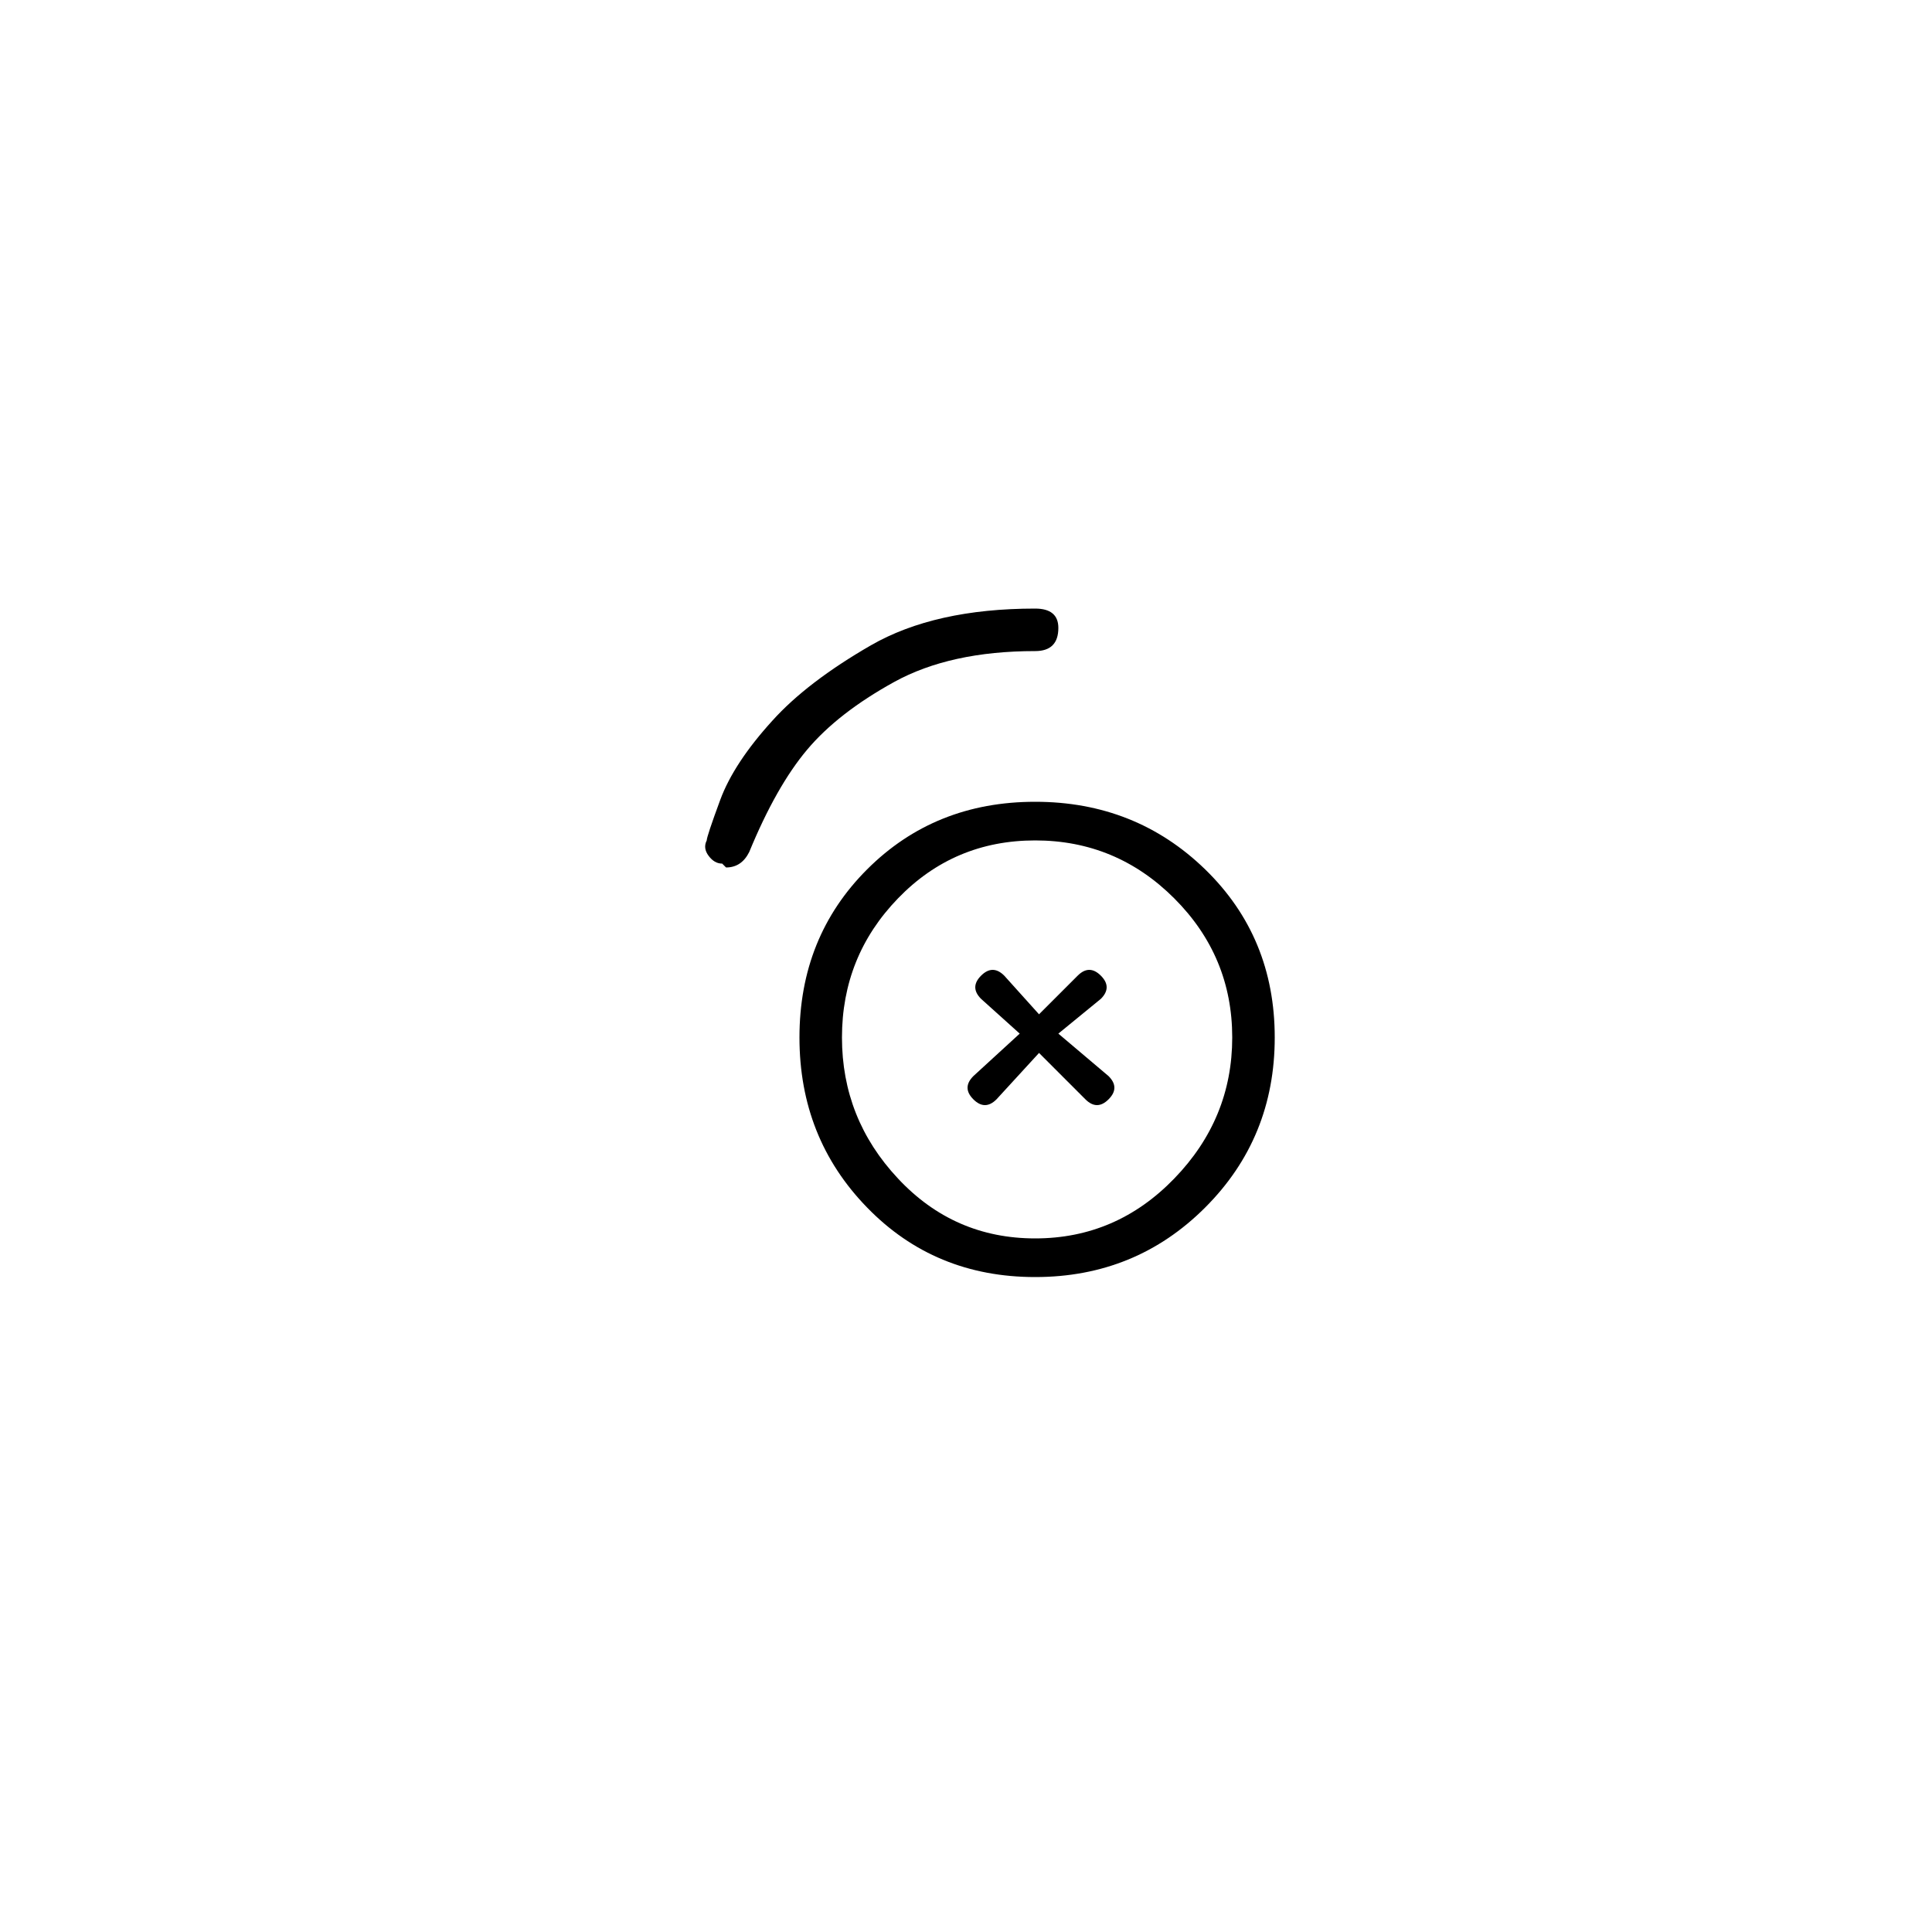
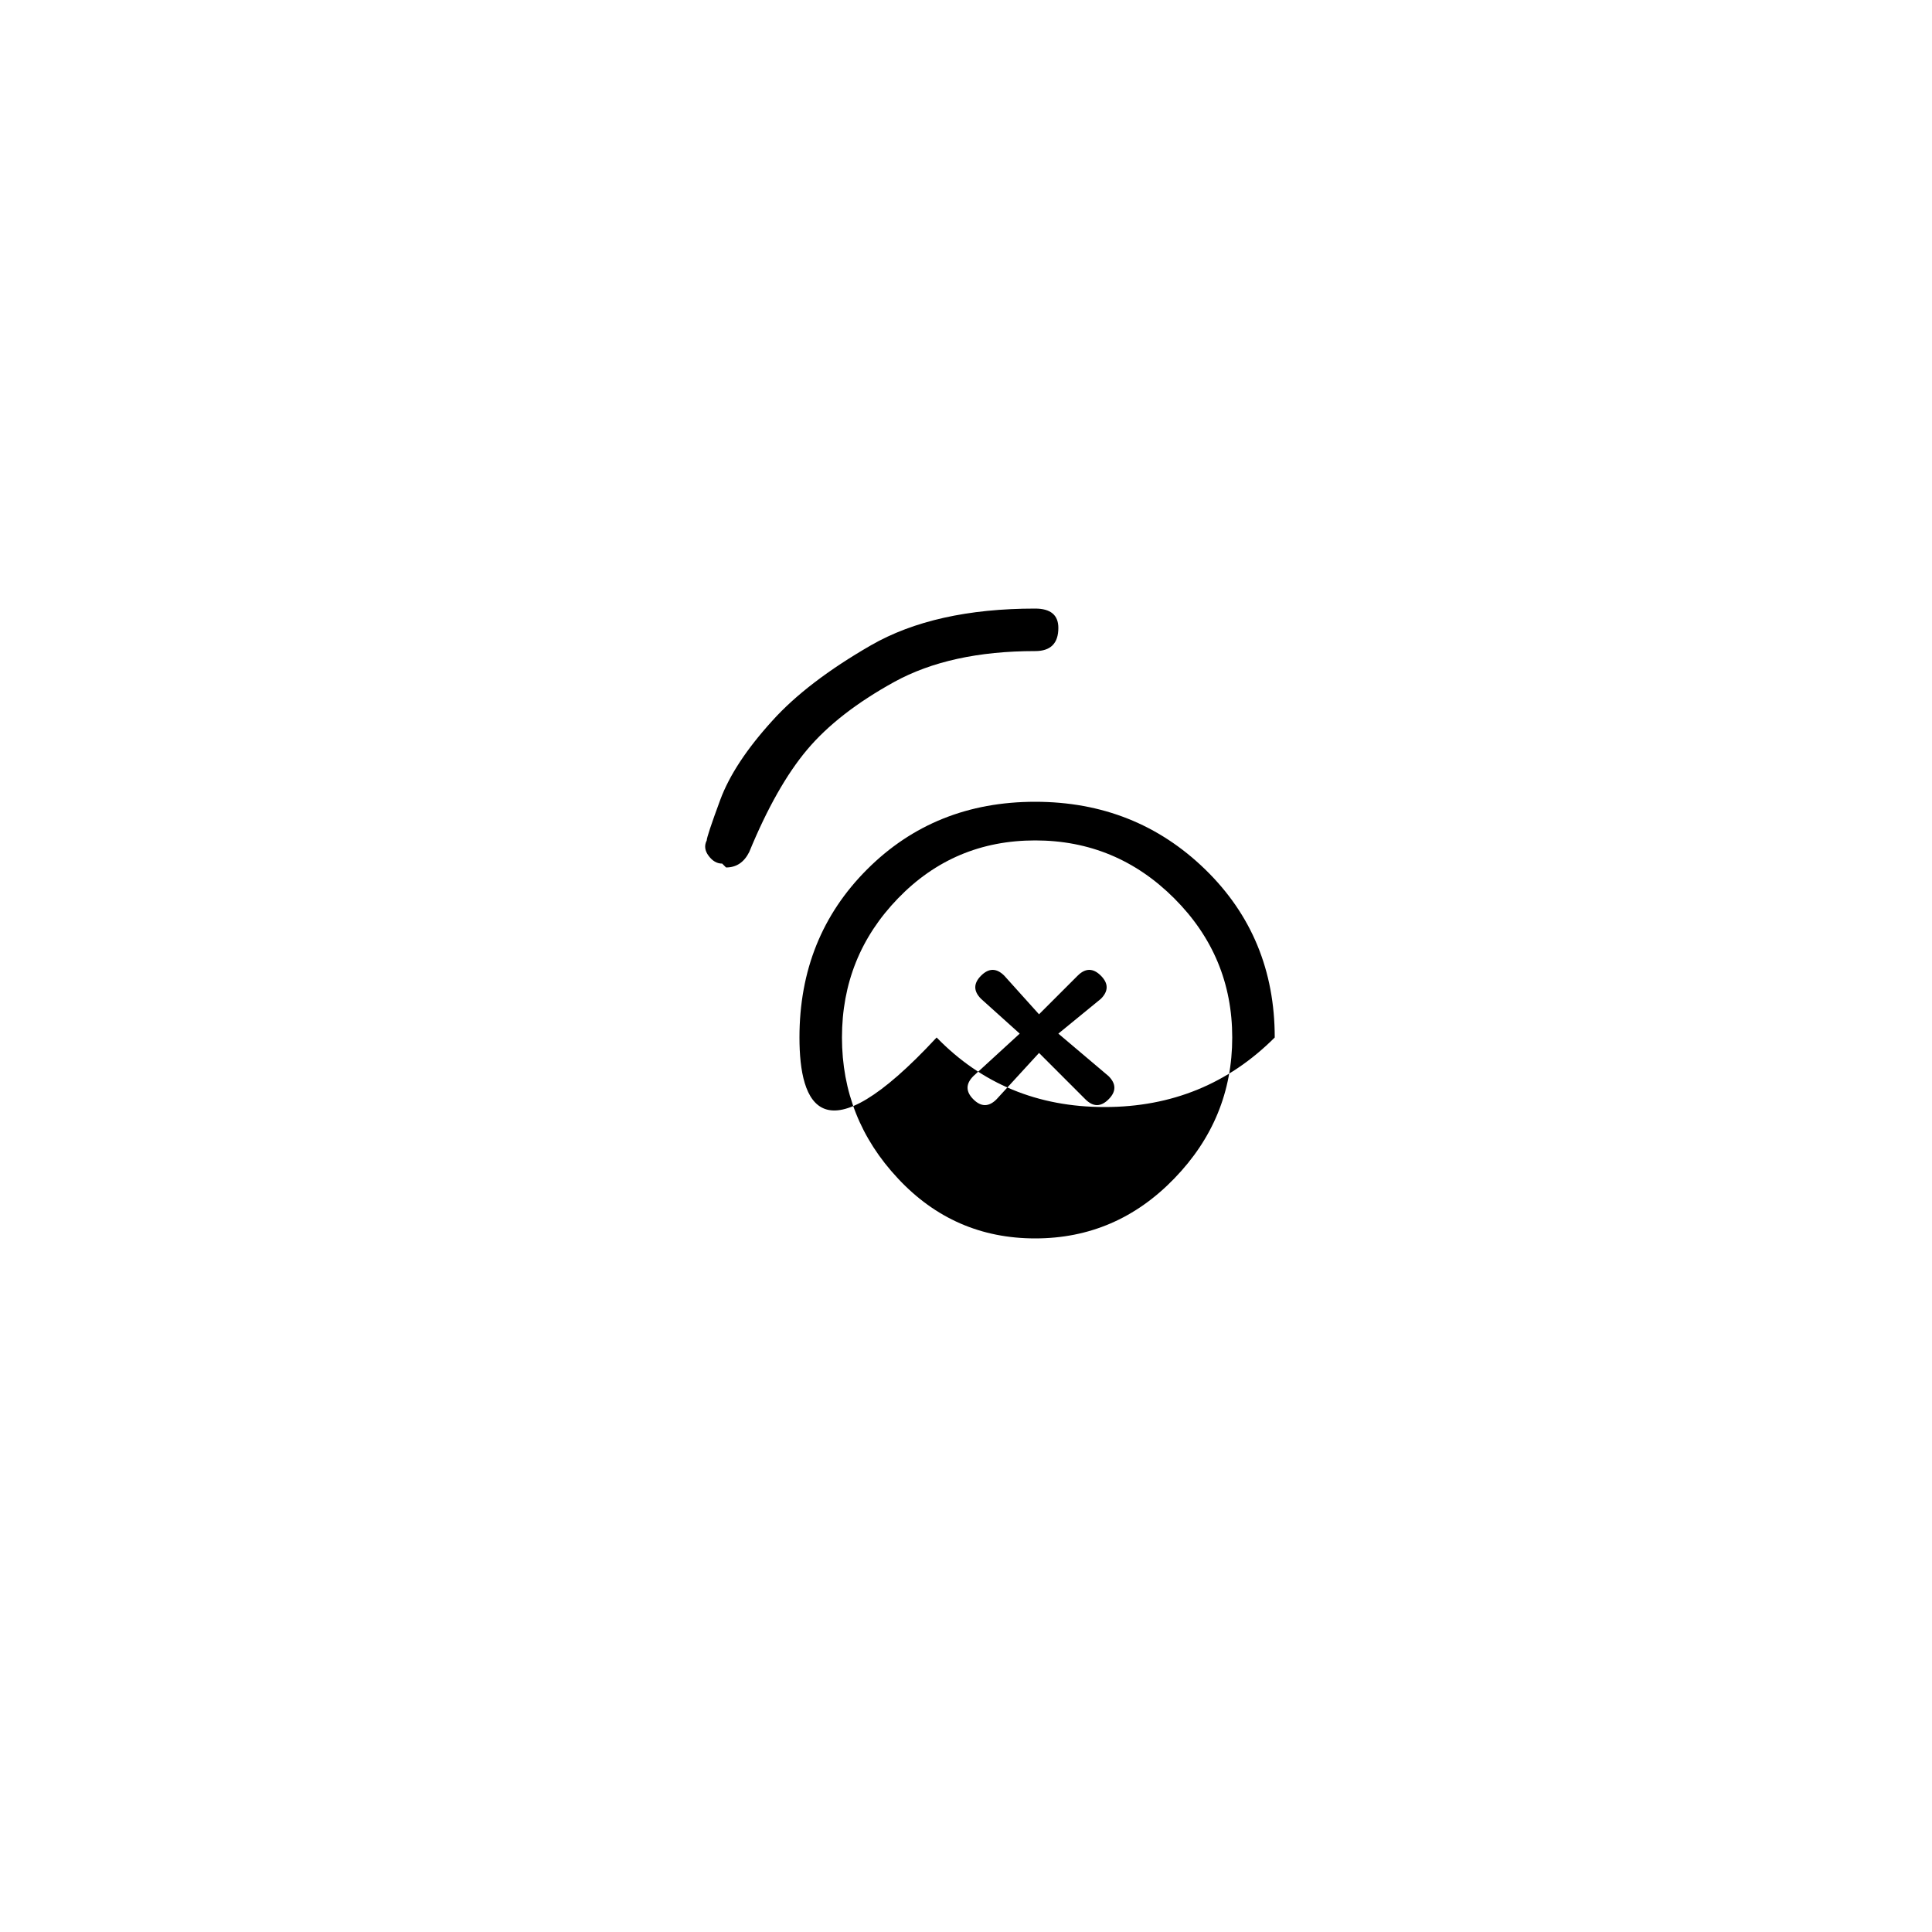
<svg xmlns="http://www.w3.org/2000/svg" version="1.1" id="Capa_1" x="0px" y="0px" viewBox="0 0 250 250" style="enable-background:new 0 0 250 250;" xml:space="preserve">
  <style type="text/css">
	.st0{fill:#F70606;}
</style>
-   <path d="M91.45,108.75c0-0.33,0.58-2.08,1.75-5.25c1.17-3.16,3.41-6.58,6.75-10.25c3-3.33,7.25-6.58,12.75-9.75  c5.5-3.16,12.58-4.75,21.25-4.75c2,0,3,0.84,3,2.5c0,2-1,3-3,3c-7.34,0-13.42,1.34-18.25,4c-4.84,2.67-8.59,5.59-11.25,8.75  c-2.67,3.17-5.17,7.59-7.5,13.25c-0.67,1.34-1.67,2-3,2l-0.5-0.5c-0.67,0-1.25-0.33-1.75-1C91.2,110.09,91.11,109.42,91.45,108.75z   M103.45,134.25c0-8.66,2.91-15.91,8.75-21.75c5.83-5.83,13.08-8.75,21.75-8.75c8.66,0,16,2.92,22,8.75c6,5.84,9,13.09,9,21.75  c0,8.67-3,16-9,22c-6,6-13.34,9-22,9c-8.67,0-15.92-3-21.75-9C106.36,150.25,103.45,142.92,103.45,134.25z M108.95,134.25  c0,7,2.41,13.09,7.25,18.25c4.83,5.17,10.75,7.75,17.75,7.75c7,0,13-2.58,18-7.75c5-5.16,7.5-11.25,7.5-18.25c0-7-2.5-13-7.5-18  s-11-7.5-18-7.5c-7,0-12.92,2.5-17.75,7.5C111.36,121.25,108.95,127.25,108.95,134.25z M125.95,139.25l6-5.5l-5-4.5c-1-1-1-2,0-3  c1-1,2-1,3,0l4.5,5l5-5c1-1,2-1,3,0c1,1,1,2,0,3l-5.5,4.5l6.5,5.5c1,1,1,2,0,3c-1,1-2,1-3,0l-6-6l-5.5,6c-1,1-2,1-3,0  C124.95,141.25,124.95,140.25,125.95,139.25z" />
+   <path d="M91.45,108.75c0-0.33,0.58-2.08,1.75-5.25c1.17-3.16,3.41-6.58,6.75-10.25c3-3.33,7.25-6.58,12.75-9.75  c5.5-3.16,12.58-4.75,21.25-4.75c2,0,3,0.84,3,2.5c0,2-1,3-3,3c-7.34,0-13.42,1.34-18.25,4c-4.84,2.67-8.59,5.59-11.25,8.75  c-2.67,3.17-5.17,7.59-7.5,13.25c-0.67,1.34-1.67,2-3,2l-0.5-0.5c-0.67,0-1.25-0.33-1.75-1C91.2,110.09,91.11,109.42,91.45,108.75z   M103.45,134.25c0-8.66,2.91-15.91,8.75-21.75c5.83-5.83,13.08-8.75,21.75-8.75c8.66,0,16,2.92,22,8.75c6,5.84,9,13.09,9,21.75  c-6,6-13.34,9-22,9c-8.67,0-15.92-3-21.75-9C106.36,150.25,103.45,142.92,103.45,134.25z M108.95,134.25  c0,7,2.41,13.09,7.25,18.25c4.83,5.17,10.75,7.75,17.75,7.75c7,0,13-2.58,18-7.75c5-5.16,7.5-11.25,7.5-18.25c0-7-2.5-13-7.5-18  s-11-7.5-18-7.5c-7,0-12.92,2.5-17.75,7.5C111.36,121.25,108.95,127.25,108.95,134.25z M125.95,139.25l6-5.5l-5-4.5c-1-1-1-2,0-3  c1-1,2-1,3,0l4.5,5l5-5c1-1,2-1,3,0c1,1,1,2,0,3l-5.5,4.5l6.5,5.5c1,1,1,2,0,3c-1,1-2,1-3,0l-6-6l-5.5,6c-1,1-2,1-3,0  C124.95,141.25,124.95,140.25,125.95,139.25z" />
</svg>